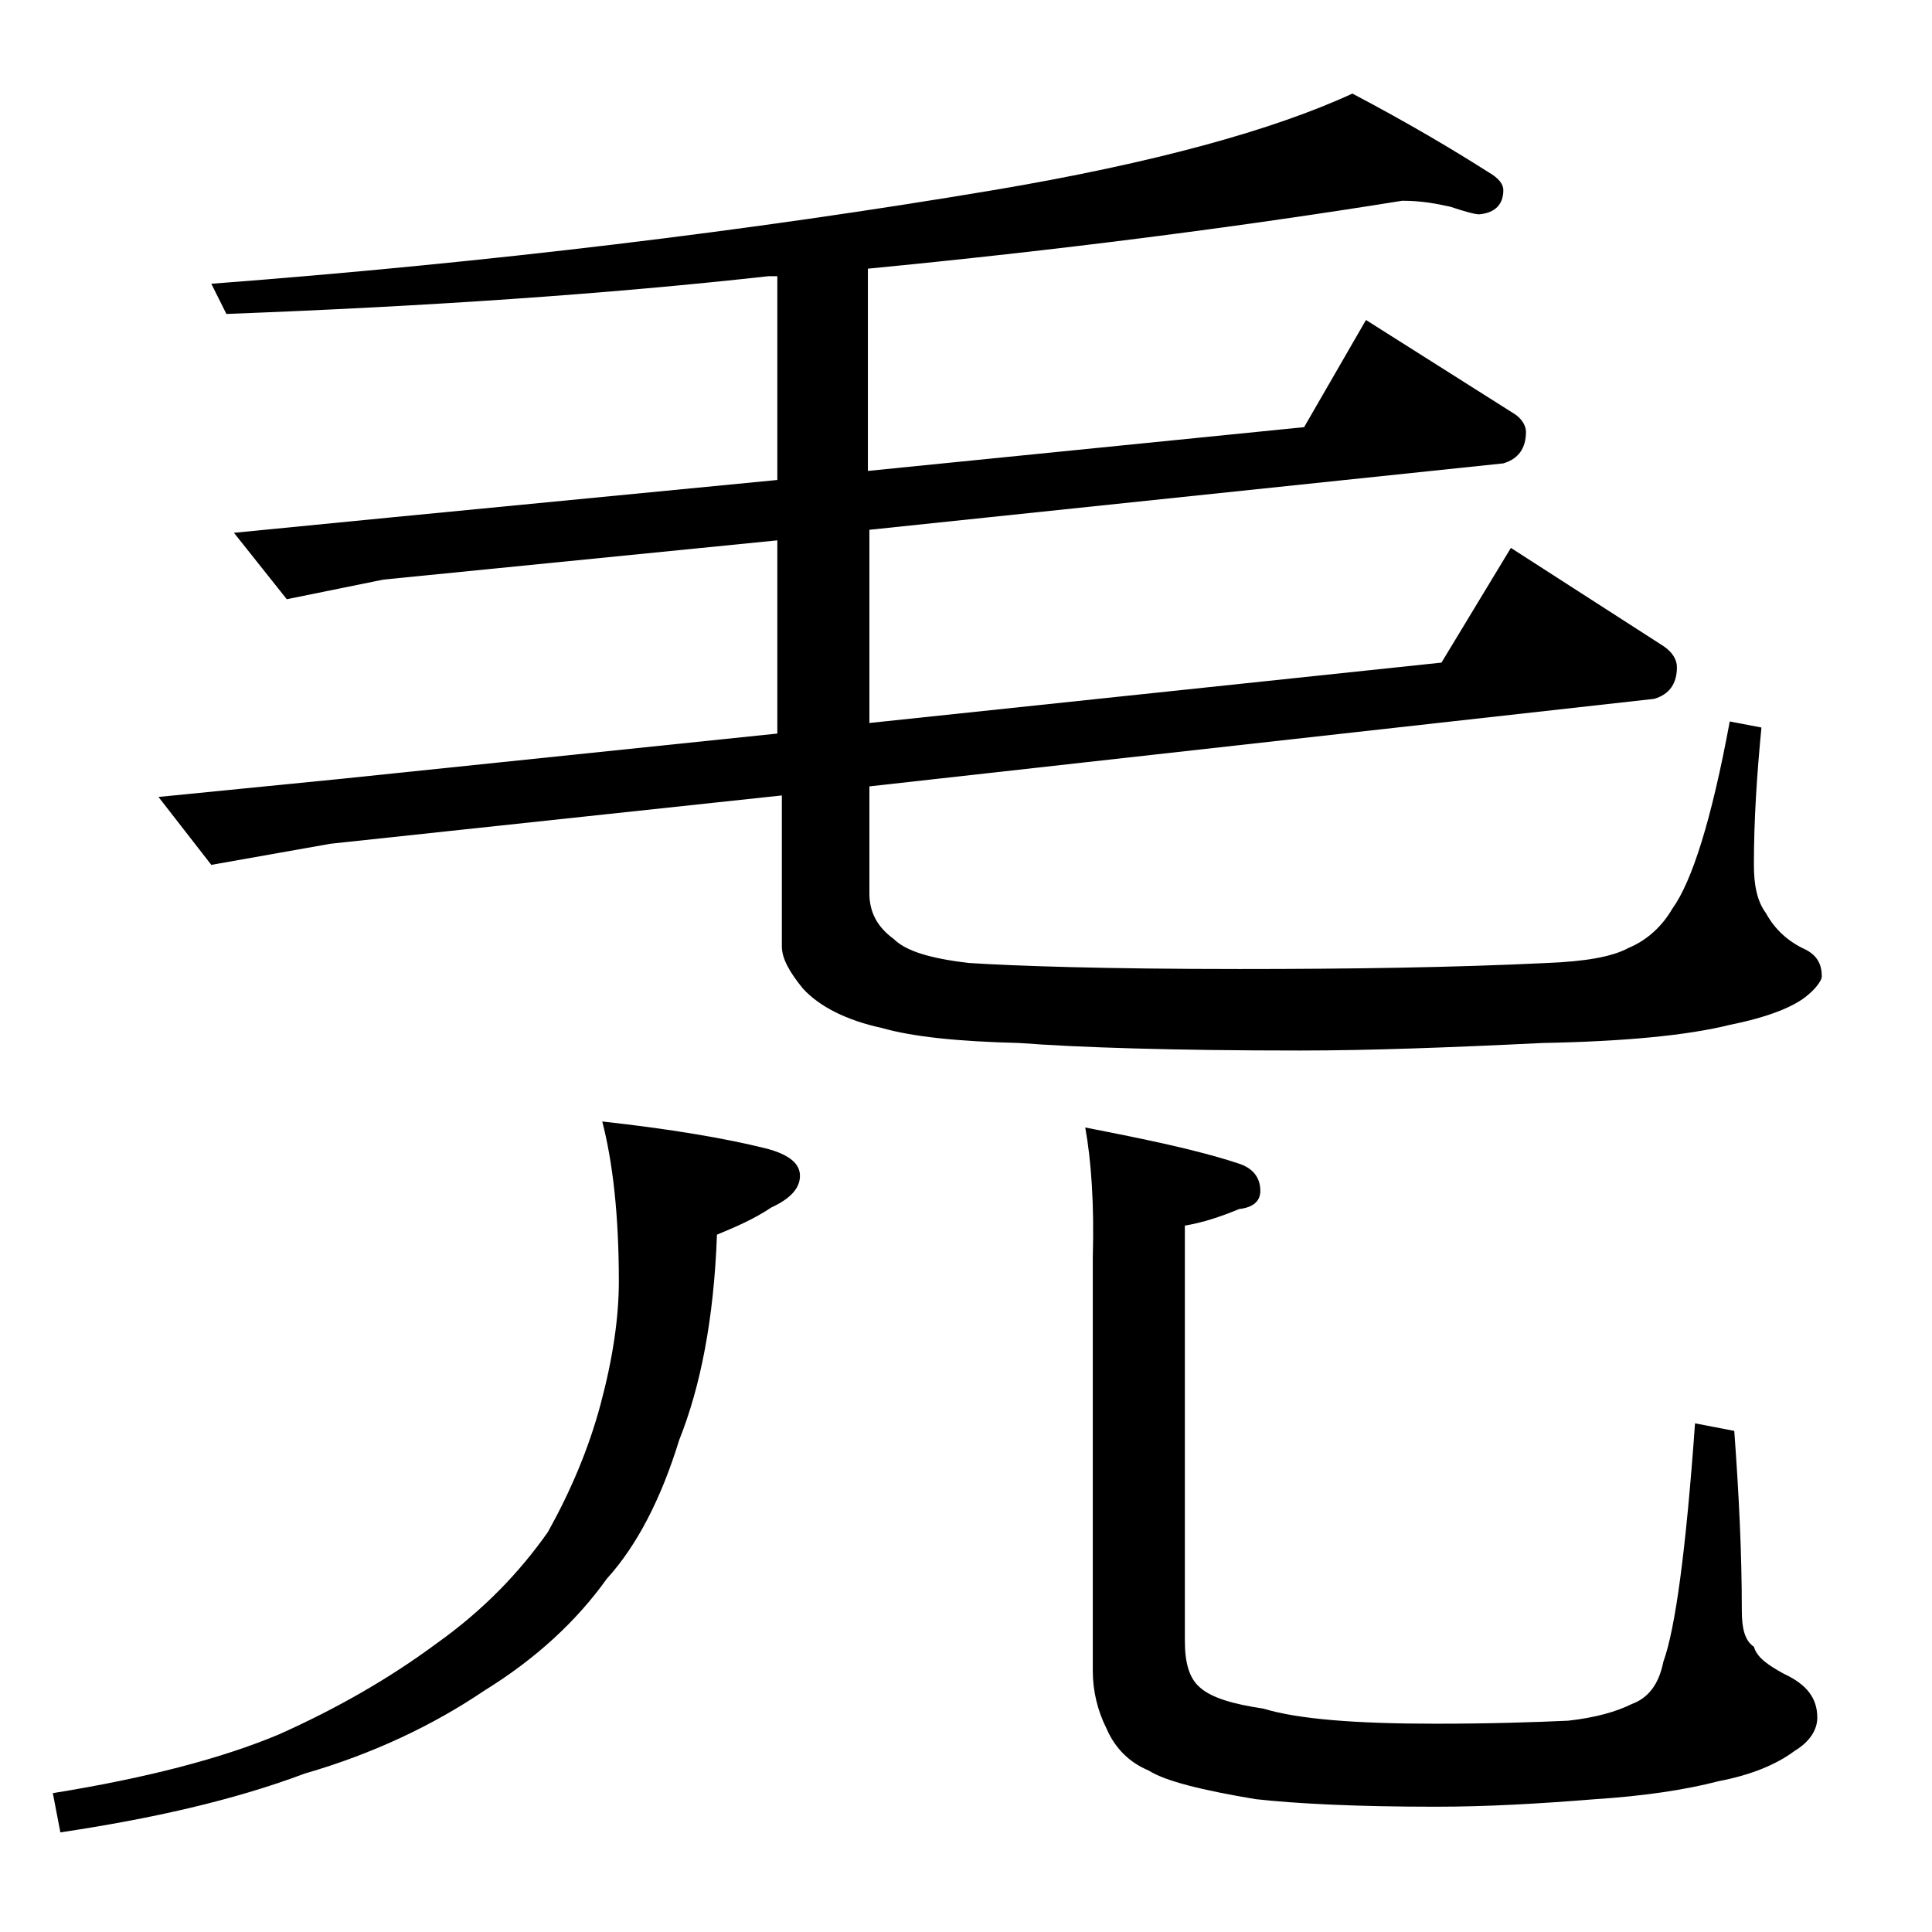
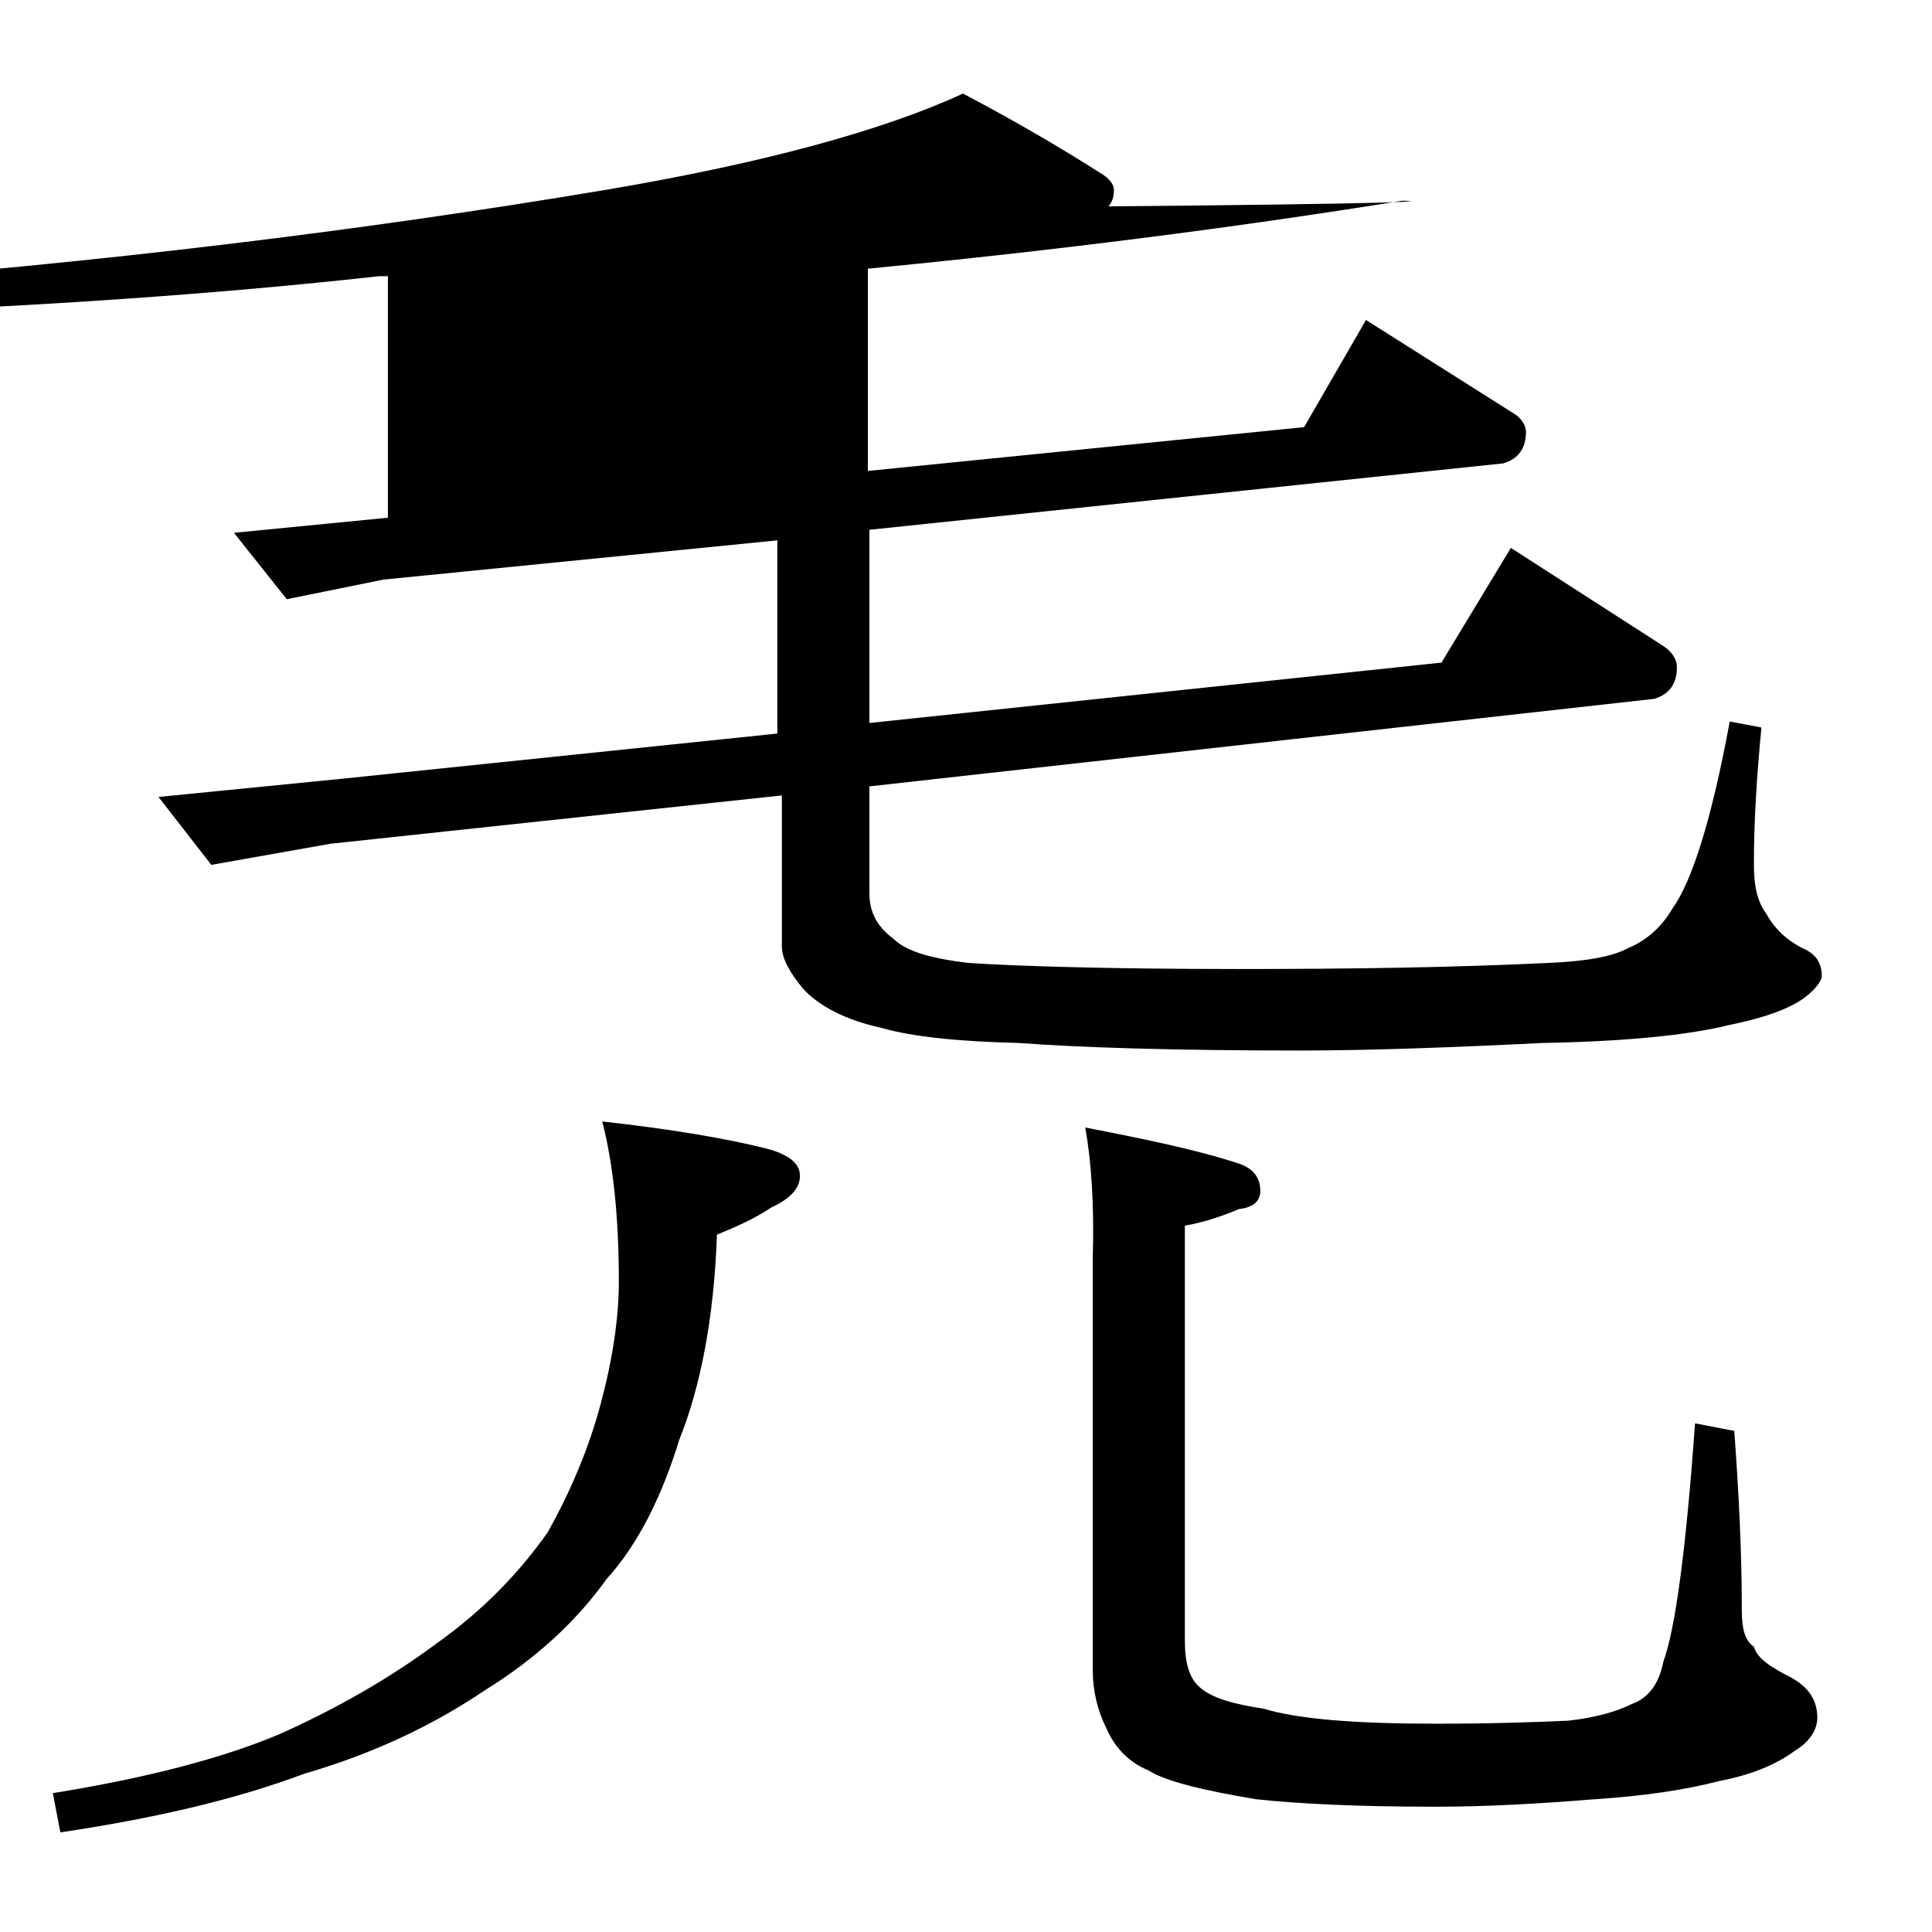
<svg xmlns="http://www.w3.org/2000/svg" version="1.1" id="Layer_1" x="0px" y="0px" viewBox="0 0 128 128" enable-background="new 0 0 128 128" xml:space="preserve">
-   <path d="M39.9,74.3c4.5,0.5,8.1,1.1,10.9,1.8c1.5,0.4,2.2,1,2.2,1.8c0,0.8-0.6,1.5-1.9,2.1c-1.2,0.8-2.4,1.3-3.6,1.8  c-0.2,5.6-1.1,10.1-2.5,13.6c-1.2,3.9-2.8,7-4.8,9.2c-2,2.8-4.7,5.3-8.1,7.4c-3.4,2.3-7.4,4.2-11.9,5.5c-4.8,1.8-10.2,3-16.2,3.9  l-0.5-2.6c6.2-1,11.2-2.3,15-3.9c3.8-1.7,7.3-3.7,10.4-6c3.1-2.2,5.5-4.7,7.4-7.4c1.5-2.7,2.7-5.5,3.5-8.5c0.8-3,1.2-5.7,1.2-8.1  C41,80.5,40.6,77,39.9,74.3z M92.9,13.3c-11.2,1.8-23,3.3-35.4,4.5v13.4l28.9-2.9l4.1-7.1l9.8,6.2c0.5,0.3,0.8,0.8,0.8,1.2  c0,1.1-0.5,1.8-1.5,2.1l-42,4.4v12.8l37.9-4l4.6-7.6l10.1,6.5c0.6,0.4,0.9,0.9,0.9,1.4c0,1.1-0.5,1.8-1.5,2.1l-52,5.8v7.1  c0,1.2,0.5,2.2,1.6,3c0.8,0.8,2.4,1.3,5,1.6c3.1,0.2,9,0.4,17.9,0.4c7.4,0,14.2-0.1,20.4-0.4c2.5-0.1,4.3-0.4,5.4-1  c1.2-0.5,2.2-1.4,2.9-2.6c1.3-1.8,2.6-5.9,3.8-12.4l2.1,0.4c-0.3,3.1-0.5,6.1-0.5,9.1c0,1.3,0.2,2.4,0.8,3.2  c0.6,1.1,1.5,1.9,2.6,2.4c0.8,0.4,1.1,1,1.1,1.8c0,0.2-0.3,0.7-0.9,1.2c-0.9,0.8-2.7,1.5-5.2,2c-2.8,0.7-7,1.1-12.4,1.2  c-6.1,0.3-11.5,0.5-16.1,0.5c-8.4,0-14.6-0.2-18.6-0.5c-4-0.1-7-0.4-9.1-1c-2.3-0.5-4.1-1.4-5.2-2.6c-0.9-1.1-1.4-2-1.4-2.8V52.7  l-29.9,3.2L14,57.3l-3.5-4.5l12.1-1.2l28.9-3V35.8l-26.1,2.6L19,39.7l-3.5-4.4l10.2-1l25.8-2.5V18.3c-0.3,0-0.5,0-0.6,0  c-10.8,1.2-22.7,2-35.9,2.5l-1-2c18.4-1.4,35.7-3.5,51.8-6.2c10.7-1.8,18.6-4,23.8-6.4c3.8,2,6.8,3.8,9,5.2c0.7,0.4,1,0.8,1,1.2  c0,0.9-0.5,1.5-1.6,1.6c-0.3,0-1-0.2-1.9-0.5C95.2,13.5,94.2,13.3,92.9,13.3z M71.9,74.7c4.1,0.8,7.5,1.5,10.2,2.4  c0.9,0.3,1.4,0.9,1.4,1.8c0,0.7-0.5,1.1-1.4,1.2c-1.2,0.5-2.4,0.9-3.6,1.1v27.5c0,1.5,0.3,2.5,1,3.1c0.8,0.7,2.2,1.1,4.2,1.4  c2.3,0.7,6.1,1,11.4,1c3.7,0,6.6-0.1,8.8-0.2c1.8-0.2,3.2-0.6,4.2-1.1c1.1-0.4,1.8-1.3,2.1-2.8c0.8-2.2,1.5-7.4,2.1-15.8l2.6,0.5  c0.3,4.1,0.5,8,0.5,11.9c0,1.2,0.2,2,0.8,2.4c0.2,0.7,0.9,1.2,2,1.8c1.5,0.7,2.2,1.6,2.2,2.9c0,0.8-0.5,1.6-1.5,2.2  c-1.2,0.9-2.9,1.6-5,2c-2.3,0.6-5.1,1-8.2,1.2c-3.7,0.3-7.2,0.5-10.6,0.5c-5.2,0-9.2-0.2-11.9-0.5c-3.6-0.6-6-1.2-7.1-1.9  c-1.2-0.5-2.2-1.4-2.8-2.8c-0.6-1.2-0.9-2.5-0.9-3.8V83.3C72.5,79.8,72.3,76.9,71.9,74.7z" />
+   <path d="M39.9,74.3c4.5,0.5,8.1,1.1,10.9,1.8c1.5,0.4,2.2,1,2.2,1.8c0,0.8-0.6,1.5-1.9,2.1c-1.2,0.8-2.4,1.3-3.6,1.8  c-0.2,5.6-1.1,10.1-2.5,13.6c-1.2,3.9-2.8,7-4.8,9.2c-2,2.8-4.7,5.3-8.1,7.4c-3.4,2.3-7.4,4.2-11.9,5.5c-4.8,1.8-10.2,3-16.2,3.9  l-0.5-2.6c6.2-1,11.2-2.3,15-3.9c3.8-1.7,7.3-3.7,10.4-6c3.1-2.2,5.5-4.7,7.4-7.4c1.5-2.7,2.7-5.5,3.5-8.5c0.8-3,1.2-5.7,1.2-8.1  C41,80.5,40.6,77,39.9,74.3z M92.9,13.3c-11.2,1.8-23,3.3-35.4,4.5v13.4l28.9-2.9l4.1-7.1l9.8,6.2c0.5,0.3,0.8,0.8,0.8,1.2  c0,1.1-0.5,1.8-1.5,2.1l-42,4.4v12.8l37.9-4l4.6-7.6l10.1,6.5c0.6,0.4,0.9,0.9,0.9,1.4c0,1.1-0.5,1.8-1.5,2.1l-52,5.8v7.1  c0,1.2,0.5,2.2,1.6,3c0.8,0.8,2.4,1.3,5,1.6c3.1,0.2,9,0.4,17.9,0.4c7.4,0,14.2-0.1,20.4-0.4c2.5-0.1,4.3-0.4,5.4-1  c1.2-0.5,2.2-1.4,2.9-2.6c1.3-1.8,2.6-5.9,3.8-12.4l2.1,0.4c-0.3,3.1-0.5,6.1-0.5,9.1c0,1.3,0.2,2.4,0.8,3.2  c0.6,1.1,1.5,1.9,2.6,2.4c0.8,0.4,1.1,1,1.1,1.8c0,0.2-0.3,0.7-0.9,1.2c-0.9,0.8-2.7,1.5-5.2,2c-2.8,0.7-7,1.1-12.4,1.2  c-6.1,0.3-11.5,0.5-16.1,0.5c-8.4,0-14.6-0.2-18.6-0.5c-4-0.1-7-0.4-9.1-1c-2.3-0.5-4.1-1.4-5.2-2.6c-0.9-1.1-1.4-2-1.4-2.8V52.7  l-29.9,3.2L14,57.3l-3.5-4.5l12.1-1.2l28.9-3V35.8l-26.1,2.6L19,39.7l-3.5-4.4l10.2-1V18.3c-0.3,0-0.5,0-0.6,0  c-10.8,1.2-22.7,2-35.9,2.5l-1-2c18.4-1.4,35.7-3.5,51.8-6.2c10.7-1.8,18.6-4,23.8-6.4c3.8,2,6.8,3.8,9,5.2c0.7,0.4,1,0.8,1,1.2  c0,0.9-0.5,1.5-1.6,1.6c-0.3,0-1-0.2-1.9-0.5C95.2,13.5,94.2,13.3,92.9,13.3z M71.9,74.7c4.1,0.8,7.5,1.5,10.2,2.4  c0.9,0.3,1.4,0.9,1.4,1.8c0,0.7-0.5,1.1-1.4,1.2c-1.2,0.5-2.4,0.9-3.6,1.1v27.5c0,1.5,0.3,2.5,1,3.1c0.8,0.7,2.2,1.1,4.2,1.4  c2.3,0.7,6.1,1,11.4,1c3.7,0,6.6-0.1,8.8-0.2c1.8-0.2,3.2-0.6,4.2-1.1c1.1-0.4,1.8-1.3,2.1-2.8c0.8-2.2,1.5-7.4,2.1-15.8l2.6,0.5  c0.3,4.1,0.5,8,0.5,11.9c0,1.2,0.2,2,0.8,2.4c0.2,0.7,0.9,1.2,2,1.8c1.5,0.7,2.2,1.6,2.2,2.9c0,0.8-0.5,1.6-1.5,2.2  c-1.2,0.9-2.9,1.6-5,2c-2.3,0.6-5.1,1-8.2,1.2c-3.7,0.3-7.2,0.5-10.6,0.5c-5.2,0-9.2-0.2-11.9-0.5c-3.6-0.6-6-1.2-7.1-1.9  c-1.2-0.5-2.2-1.4-2.8-2.8c-0.6-1.2-0.9-2.5-0.9-3.8V83.3C72.5,79.8,72.3,76.9,71.9,74.7z" />
</svg>